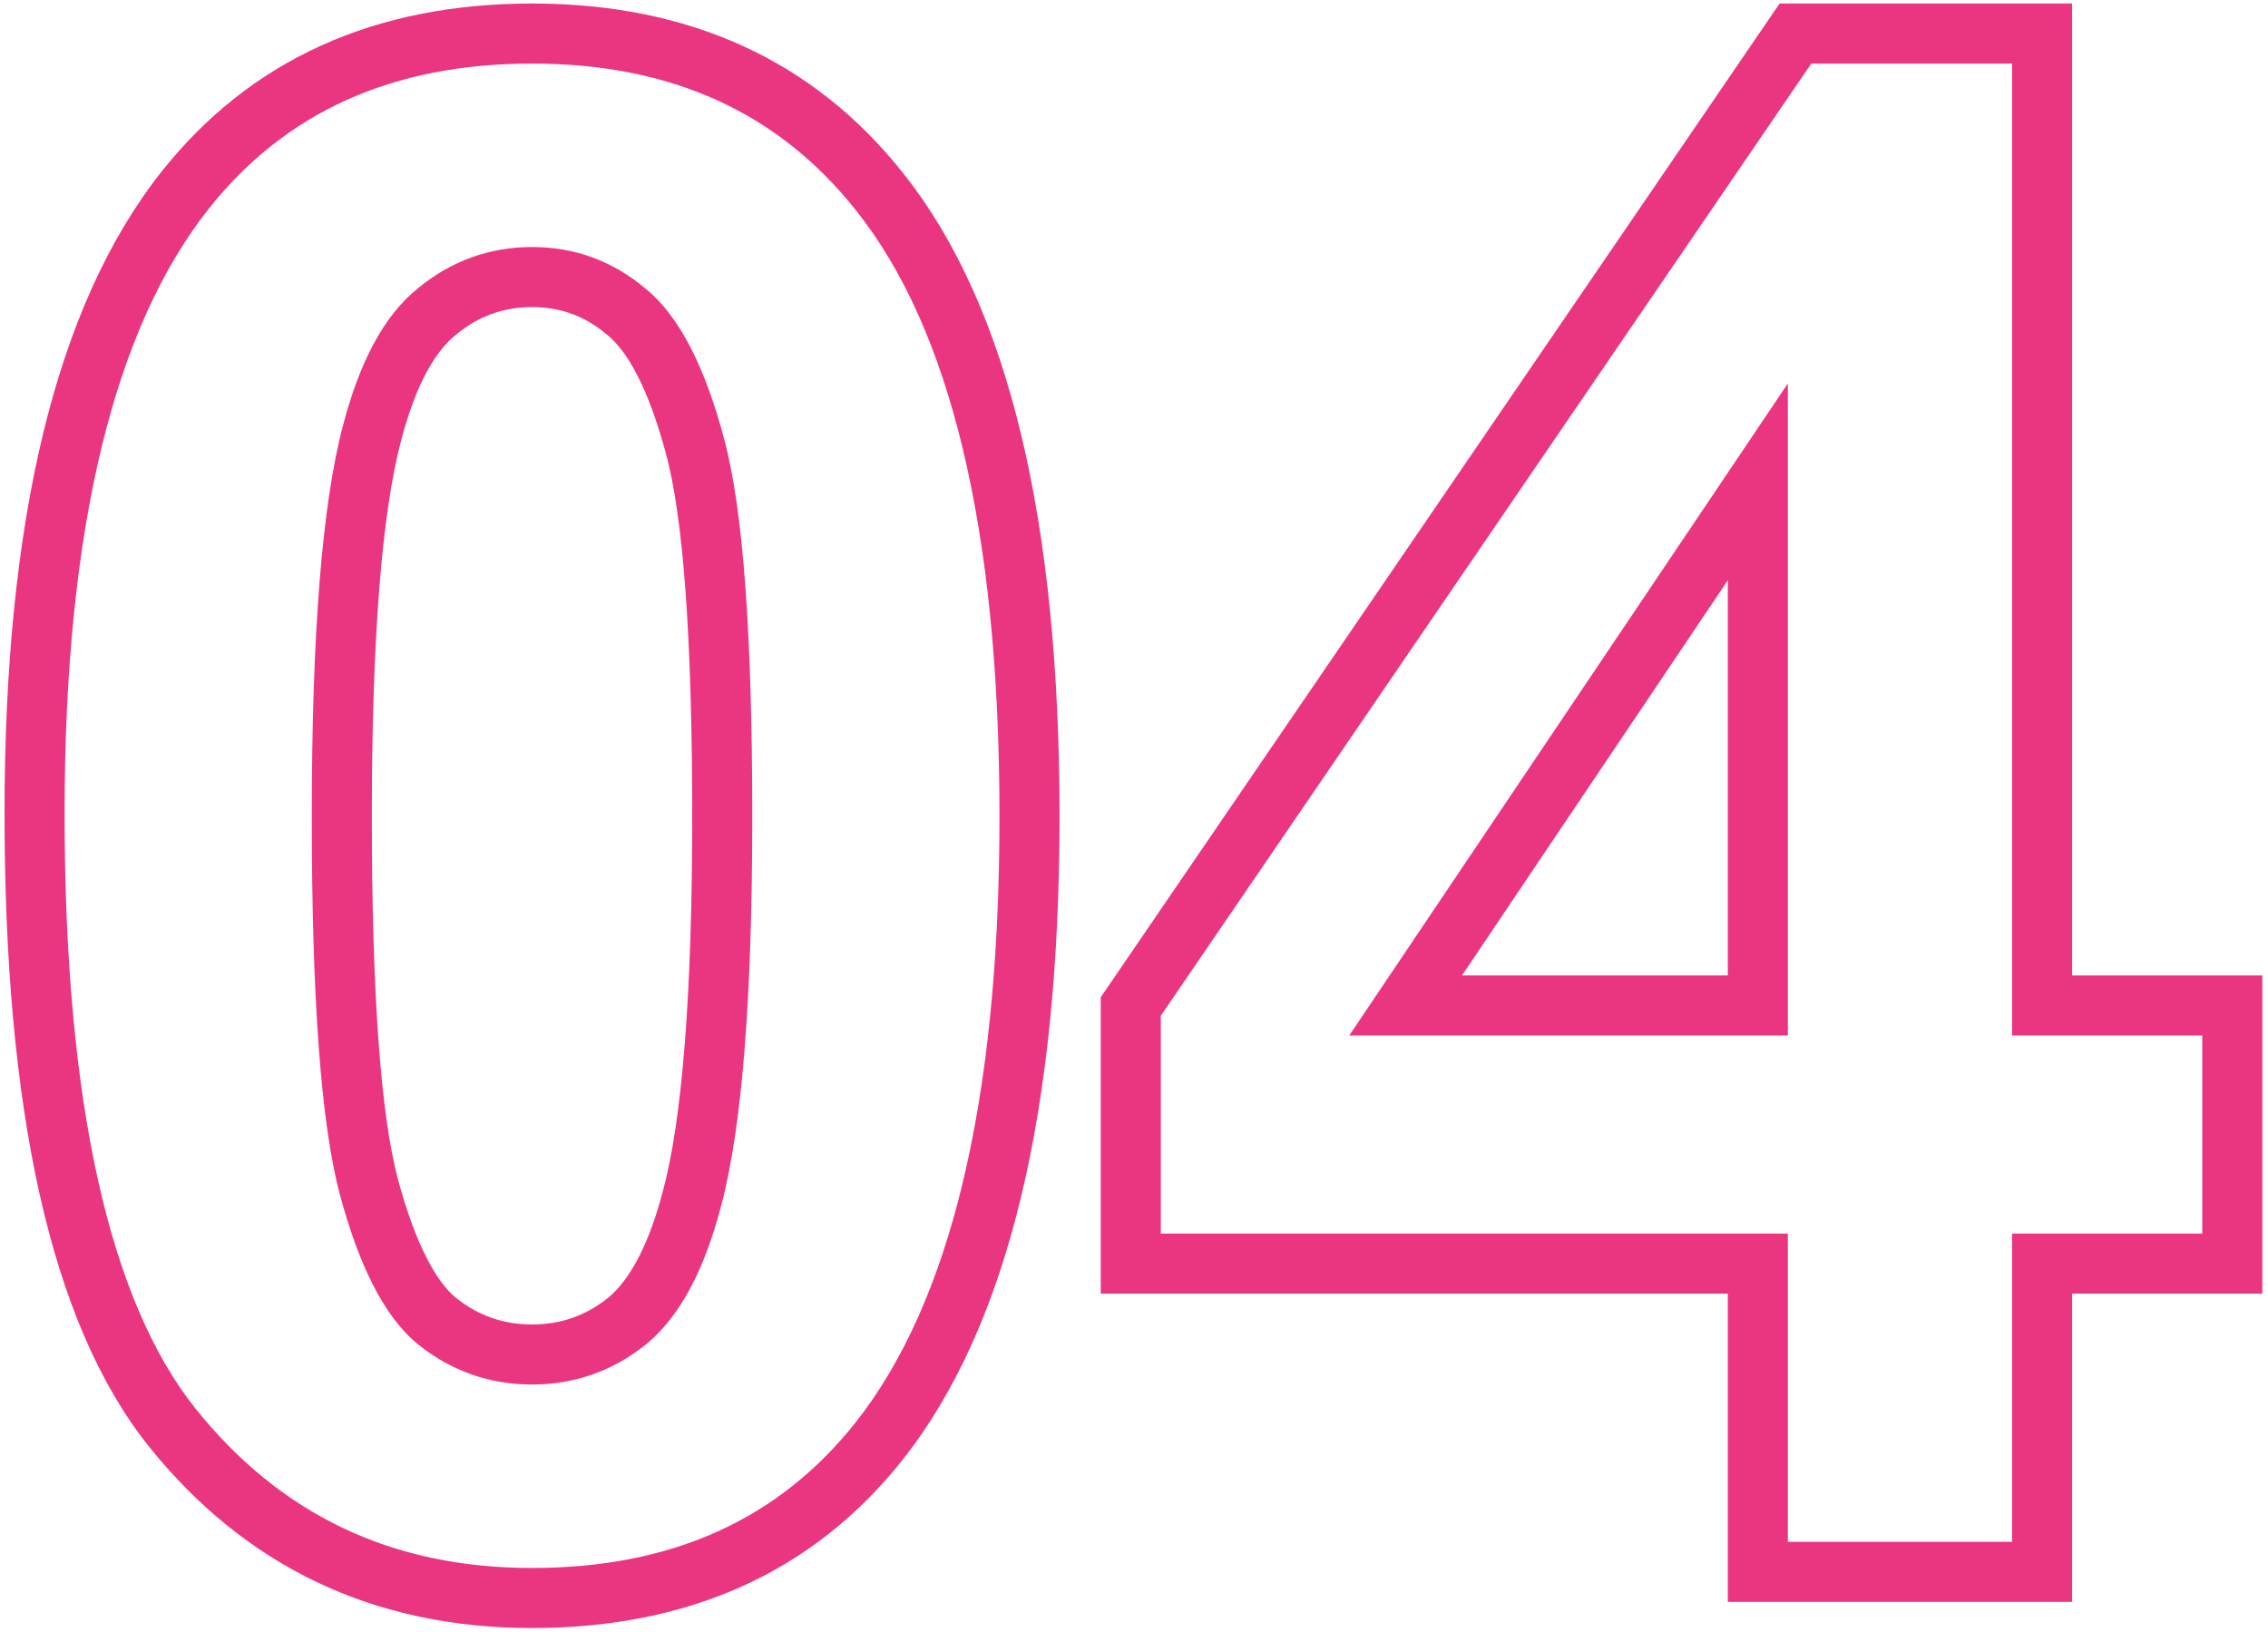
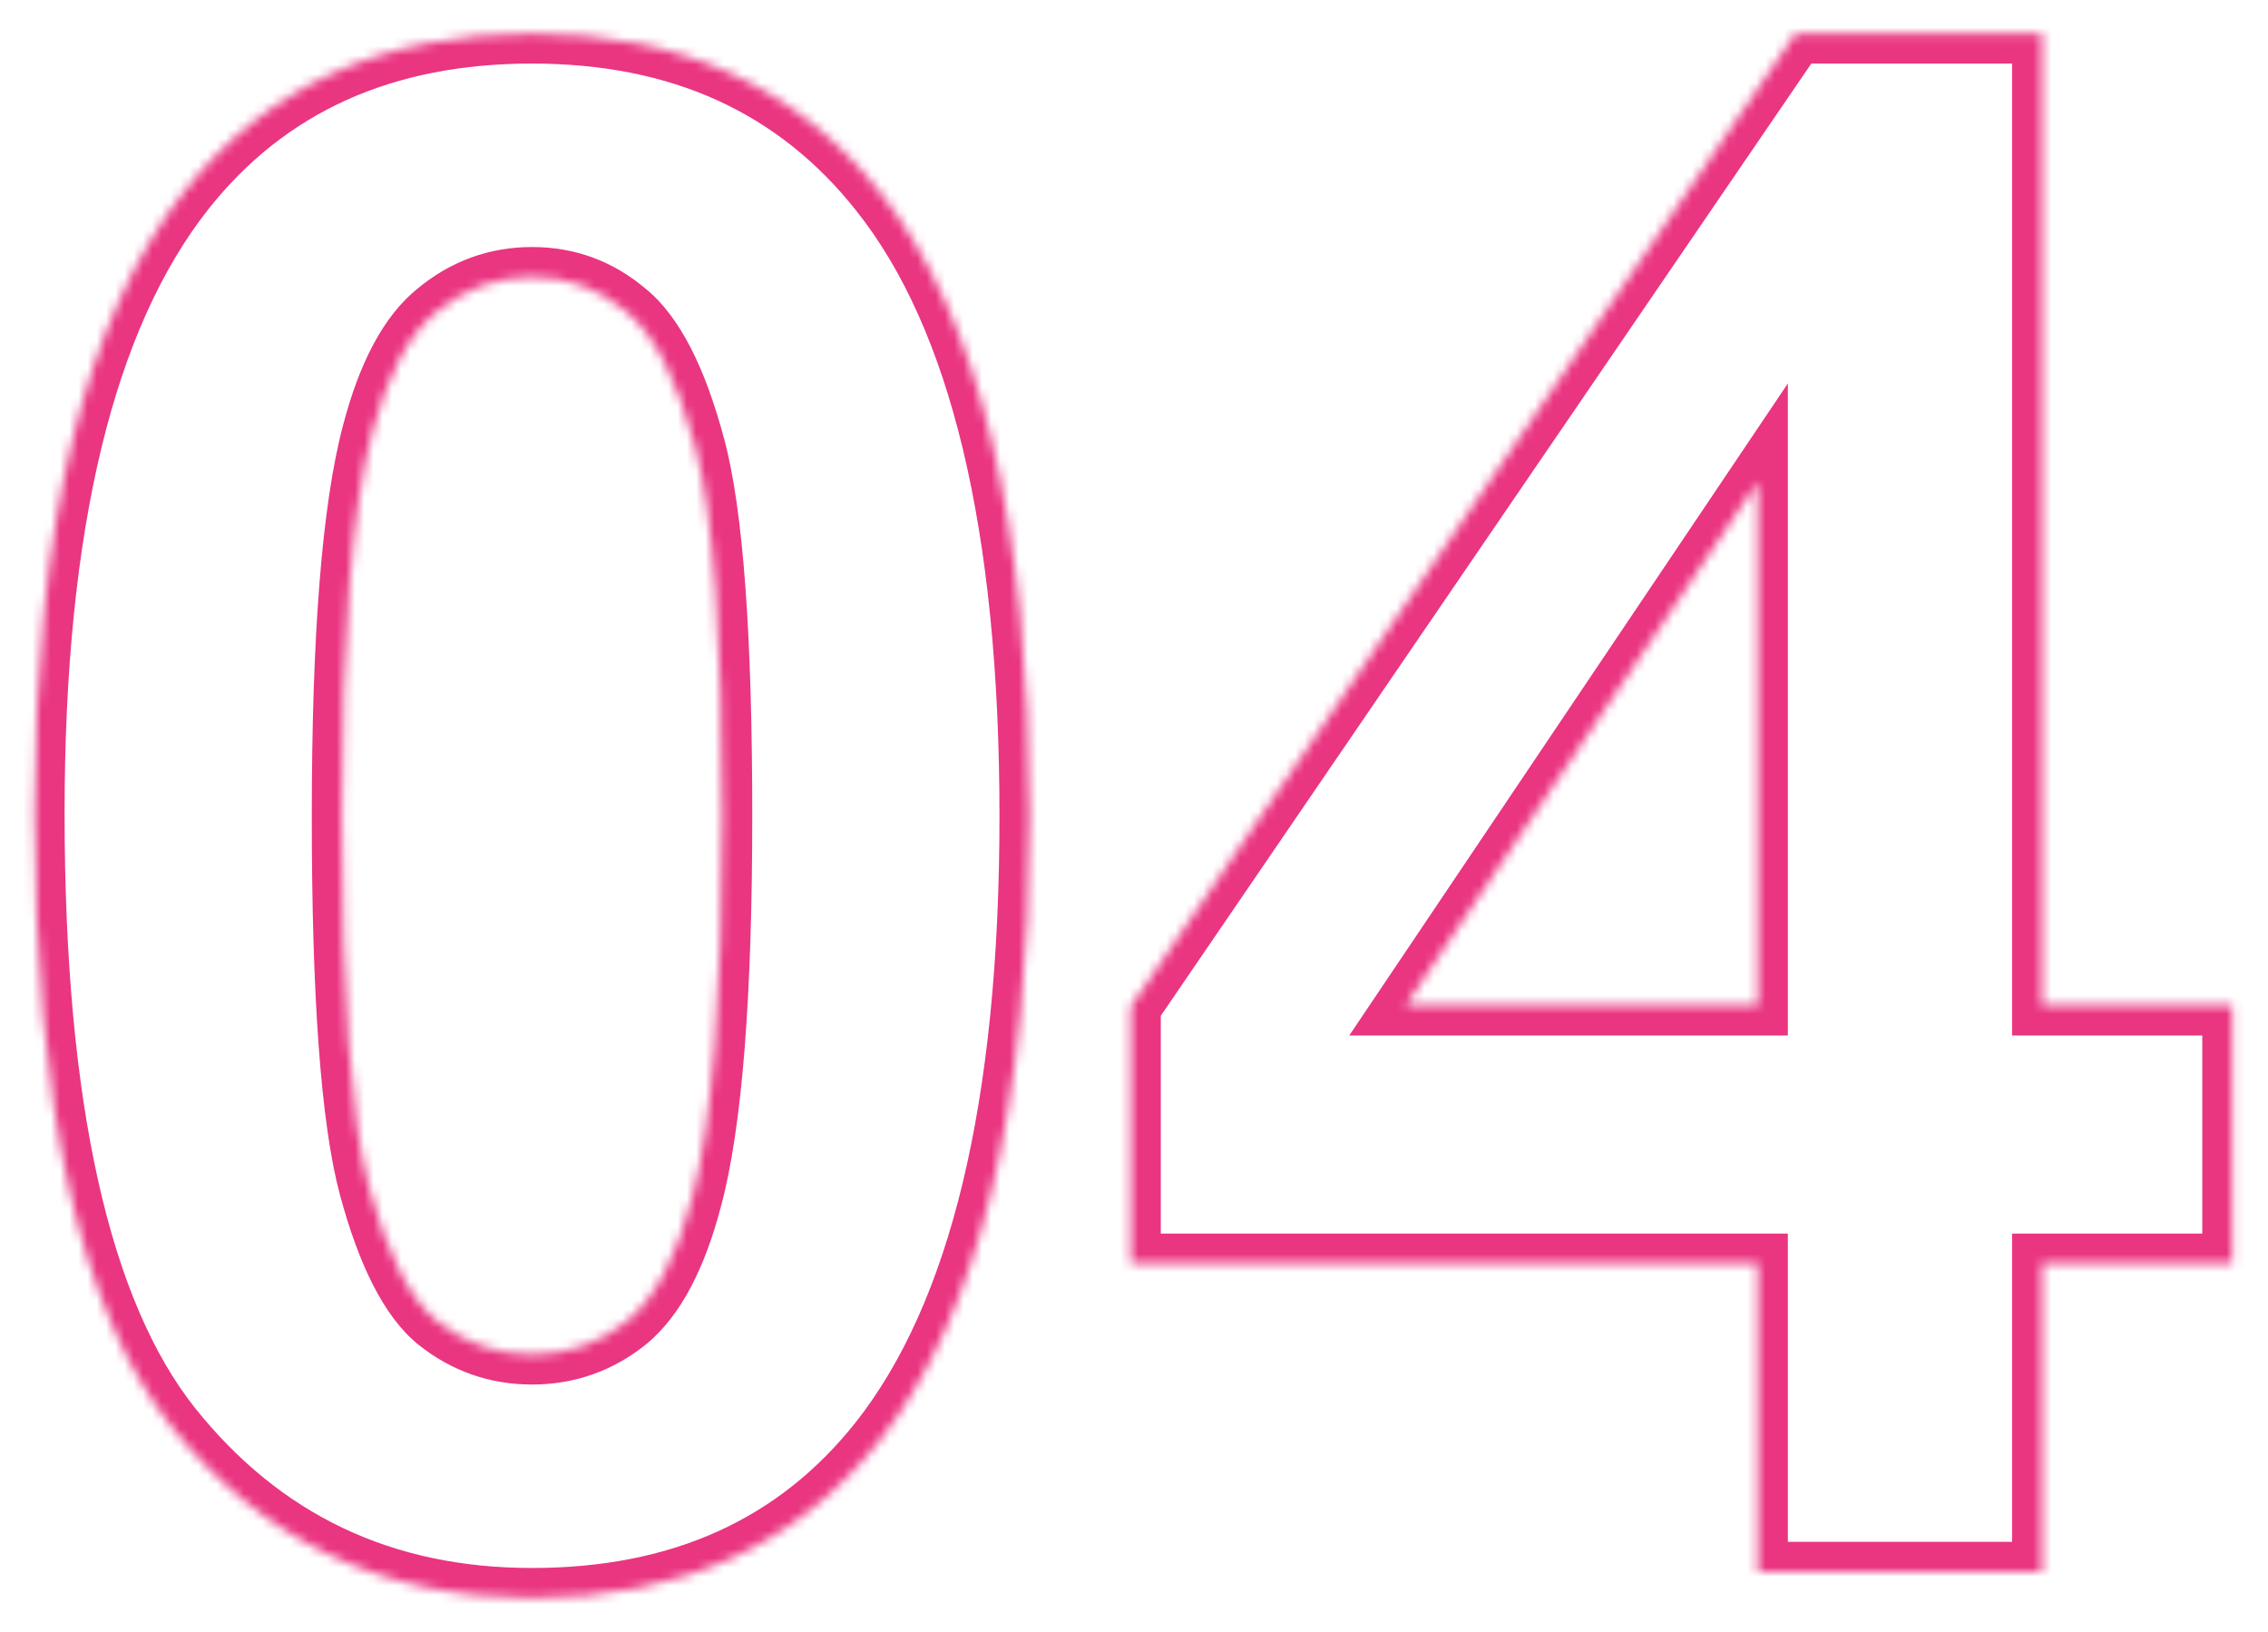
<svg xmlns="http://www.w3.org/2000/svg" width="246" height="177" viewBox="0 0 246 177" fill="none">
  <mask id="path-1-outside-1_93_4808" maskUnits="userSpaceOnUse" x="0" y="-0.5" width="246" height="178" fill="black">
-     <rect fill="white" y="-0.5" width="246" height="178" />
-     <path d="M57.707 3.638C73.804 3.638 86.386 9.381 95.455 20.868C106.262 34.471 111.665 57.029 111.665 88.543C111.665 119.98 106.224 142.576 95.342 156.33C86.349 167.666 73.804 173.334 57.707 173.334C41.535 173.334 28.498 167.137 18.599 154.743C8.699 142.274 3.749 120.094 3.749 88.202C3.749 56.916 9.19 34.395 20.072 20.641C29.065 9.306 41.61 3.638 57.707 3.638ZM57.707 30.05C53.853 30.05 50.414 31.297 47.391 33.791C44.368 36.209 42.026 40.592 40.363 46.94C38.172 55.178 37.076 69.045 37.076 88.543C37.076 108.04 38.058 121.454 40.023 128.784C41.988 136.039 44.444 140.876 47.391 143.294C50.414 145.712 53.853 146.922 57.707 146.922C61.561 146.922 65 145.712 68.022 143.294C71.045 140.8 73.388 136.379 75.051 130.031C77.242 121.87 78.338 108.04 78.338 88.543C78.338 69.045 77.356 55.669 75.391 48.414C73.426 41.084 70.932 36.209 67.909 33.791C64.962 31.297 61.561 30.05 57.707 30.05ZM190.665 170.5V137.06H122.651V109.174L194.746 3.638H221.498V109.06H242.129V137.06H221.498V170.5H190.665ZM190.665 109.06V52.268L152.464 109.06H190.665Z" />
+     <path d="M57.707 3.638C73.804 3.638 86.386 9.381 95.455 20.868C106.262 34.471 111.665 57.029 111.665 88.543C111.665 119.98 106.224 142.576 95.342 156.33C86.349 167.666 73.804 173.334 57.707 173.334C41.535 173.334 28.498 167.137 18.599 154.743C8.699 142.274 3.749 120.094 3.749 88.202C3.749 56.916 9.19 34.395 20.072 20.641C29.065 9.306 41.61 3.638 57.707 3.638ZM57.707 30.05C53.853 30.05 50.414 31.297 47.391 33.791C44.368 36.209 42.026 40.592 40.363 46.94C38.172 55.178 37.076 69.045 37.076 88.543C37.076 108.04 38.058 121.454 40.023 128.784C41.988 136.039 44.444 140.876 47.391 143.294C50.414 145.712 53.853 146.922 57.707 146.922C61.561 146.922 65 145.712 68.022 143.294C71.045 140.8 73.388 136.379 75.051 130.031C77.242 121.87 78.338 108.04 78.338 88.543C78.338 69.045 77.356 55.669 75.391 48.414C73.426 41.084 70.932 36.209 67.909 33.791C64.962 31.297 61.561 30.05 57.707 30.05ZM190.665 170.5V137.06H122.651V109.174L194.746 3.638H221.498V109.06H242.129V137.06H221.498V170.5H190.665ZM190.665 109.06V52.268L152.464 109.06H190.665" />
  </mask>
  <path d="M95.455 20.868L92.899 22.886L92.905 22.894L95.455 20.868ZM95.342 156.33L97.893 158.354L97.895 158.351L95.342 156.33ZM18.599 154.743L16.048 156.768L16.054 156.776L18.599 154.743ZM20.072 20.641L17.521 18.617L17.518 18.621L20.072 20.641ZM47.391 33.791L49.426 36.334L49.445 36.318L49.464 36.303L47.391 33.791ZM40.363 46.94L43.51 47.778L43.513 47.765L40.363 46.94ZM40.023 128.784L36.878 129.628L36.88 129.636L40.023 128.784ZM47.391 143.294L45.326 145.812L45.341 145.824L45.357 145.837L47.391 143.294ZM68.022 143.294L70.057 145.837L70.076 145.822L70.095 145.806L68.022 143.294ZM75.051 130.031L71.906 129.187L71.903 129.197L71.9 129.206L75.051 130.031ZM75.391 48.414L72.245 49.257L72.248 49.265L75.391 48.414ZM67.909 33.791L65.806 36.277L65.84 36.306L65.875 36.334L67.909 33.791ZM57.707 3.638V6.894C72.921 6.894 84.515 12.266 92.899 22.886L95.455 20.868L98.011 18.85C88.257 6.496 74.686 0.381 57.707 0.381V3.638ZM95.455 20.868L92.905 22.894C103.009 35.611 108.409 57.236 108.409 88.543H111.665H114.922C114.922 56.822 109.515 33.331 98.005 18.843L95.455 20.868ZM111.665 88.543H108.409C108.409 119.762 102.975 141.435 92.788 154.31L95.342 156.33L97.895 158.351C109.473 143.718 114.922 120.198 114.922 88.543H111.665ZM95.342 156.33L92.79 154.306C84.49 164.769 72.937 170.078 57.707 170.078V173.334V176.59C74.67 176.59 88.207 170.563 97.893 158.354L95.342 156.33ZM57.707 173.334V170.078C42.502 170.078 30.411 164.314 21.143 152.711L18.599 154.743L16.054 156.776C26.586 169.96 40.567 176.59 57.707 176.59V173.334ZM18.599 154.743L21.149 152.718C11.982 141.172 7.005 119.979 7.005 88.202H3.749H0.492C0.492 120.208 5.415 143.376 16.048 156.768L18.599 154.743ZM3.749 88.202H7.005C7.005 57.138 12.438 35.539 22.626 22.662L20.072 20.641L17.518 18.621C5.942 33.252 0.492 56.693 0.492 88.202H3.749ZM20.072 20.641L22.623 22.665C30.924 12.203 42.477 6.894 57.707 6.894V3.638V0.381C40.743 0.381 27.207 6.409 17.521 18.617L20.072 20.641ZM57.707 30.05V26.794C53.083 26.794 48.915 28.313 45.319 31.279L47.391 33.791L49.464 36.303C51.914 34.281 54.623 33.306 57.707 33.306V30.05ZM47.391 33.791L45.357 31.248C41.522 34.316 38.942 39.515 37.213 46.115L40.363 46.94L43.513 47.765C45.11 41.67 47.215 38.102 49.426 36.334L47.391 33.791ZM40.363 46.94L37.216 46.103C34.906 54.788 33.819 69.03 33.819 88.543H37.076H40.332C40.332 69.06 41.438 55.568 43.51 47.778L40.363 46.94ZM37.076 88.543H33.819C33.819 108.016 34.788 121.831 36.878 129.628L40.023 128.784L43.169 127.941C41.328 121.077 40.332 108.064 40.332 88.543H37.076ZM40.023 128.784L36.88 129.636C38.878 137.012 41.548 142.712 45.326 145.812L47.391 143.294L49.457 140.777C47.34 139.04 45.098 135.066 43.166 127.933L40.023 128.784ZM47.391 143.294L45.357 145.837C48.955 148.715 53.11 150.178 57.707 150.178V146.922V143.665C54.596 143.665 51.874 142.71 49.426 140.751L47.391 143.294ZM57.707 146.922V150.178C62.304 150.178 66.459 148.715 70.057 145.837L68.022 143.294L65.988 140.751C63.54 142.71 60.818 143.665 57.707 143.665V146.922ZM68.022 143.294L70.095 145.806C73.895 142.671 76.471 137.462 78.201 130.856L75.051 130.031L71.9 129.206C70.305 135.296 68.196 138.93 65.95 140.782L68.022 143.294ZM75.051 130.031L78.196 130.876C80.509 122.262 81.594 108.052 81.594 88.543H78.338H75.082C75.082 108.028 73.976 121.477 71.906 129.187L75.051 130.031ZM78.338 88.543H81.594C81.594 69.073 80.626 55.289 78.534 47.563L75.391 48.414L72.248 49.265C74.085 56.049 75.082 69.017 75.082 88.543H78.338ZM75.391 48.414L78.536 47.571C76.537 40.113 73.825 34.353 69.943 31.248L67.909 33.791L65.875 36.334C68.039 38.065 70.315 42.054 72.245 49.257L75.391 48.414ZM67.909 33.791L70.013 31.305C66.478 28.314 62.333 26.794 57.707 26.794V30.05V33.306C60.789 33.306 63.445 34.279 65.806 36.277L67.909 33.791ZM190.665 170.5H187.409V173.756H190.665V170.5ZM190.665 137.06H193.921V133.803H190.665V137.06ZM122.651 137.06H119.394V140.316H122.651V137.06ZM122.651 109.174L119.962 107.337L119.394 108.167V109.174H122.651ZM194.746 3.638V0.381H193.027L192.057 1.801L194.746 3.638ZM221.498 3.638H224.755V0.381H221.498V3.638ZM221.498 109.06H218.242V112.317H221.498V109.06ZM242.129 109.06H245.386V105.804H242.129V109.06ZM242.129 137.06V140.316H245.386V137.06H242.129ZM221.498 137.06V133.803H218.242V137.06H221.498ZM221.498 170.5V173.756H224.755V170.5H221.498ZM190.665 109.06V112.317H193.921V109.06H190.665ZM190.665 52.268H193.921V41.593L187.963 50.451L190.665 52.268ZM152.464 109.06L149.762 107.243L146.349 112.317H152.464V109.06ZM190.665 170.5H193.921V137.06H190.665H187.409V170.5H190.665ZM190.665 137.06V133.803H122.651V137.06V140.316H190.665V137.06ZM122.651 137.06H125.907V109.174H122.651H119.394V137.06H122.651ZM122.651 109.174L125.339 111.01L197.435 5.475L194.746 3.638L192.057 1.801L119.962 107.337L122.651 109.174ZM194.746 3.638V6.894H221.498V3.638V0.381H194.746V3.638ZM221.498 3.638H218.242V109.06H221.498H224.755V3.638H221.498ZM221.498 109.06V112.317H242.129V109.06V105.804H221.498V109.06ZM242.129 109.06H238.873V137.06H242.129H245.386V109.06H242.129ZM242.129 137.06V133.803H221.498V137.06V140.316H242.129V137.06ZM221.498 137.06H218.242V170.5H221.498H224.755V137.06H221.498ZM221.498 170.5V167.244H190.665V170.5V173.756H221.498V170.5ZM190.665 109.06H193.921V52.268H190.665H187.409V109.06H190.665ZM190.665 52.268L187.963 50.451L149.762 107.243L152.464 109.06L155.166 110.878L193.367 54.086L190.665 52.268ZM152.464 109.06V112.317H190.665V109.06V105.804H152.464V109.06Z" fill="#EA3581" mask="url(#path-1-outside-1_93_4808)" />
</svg>